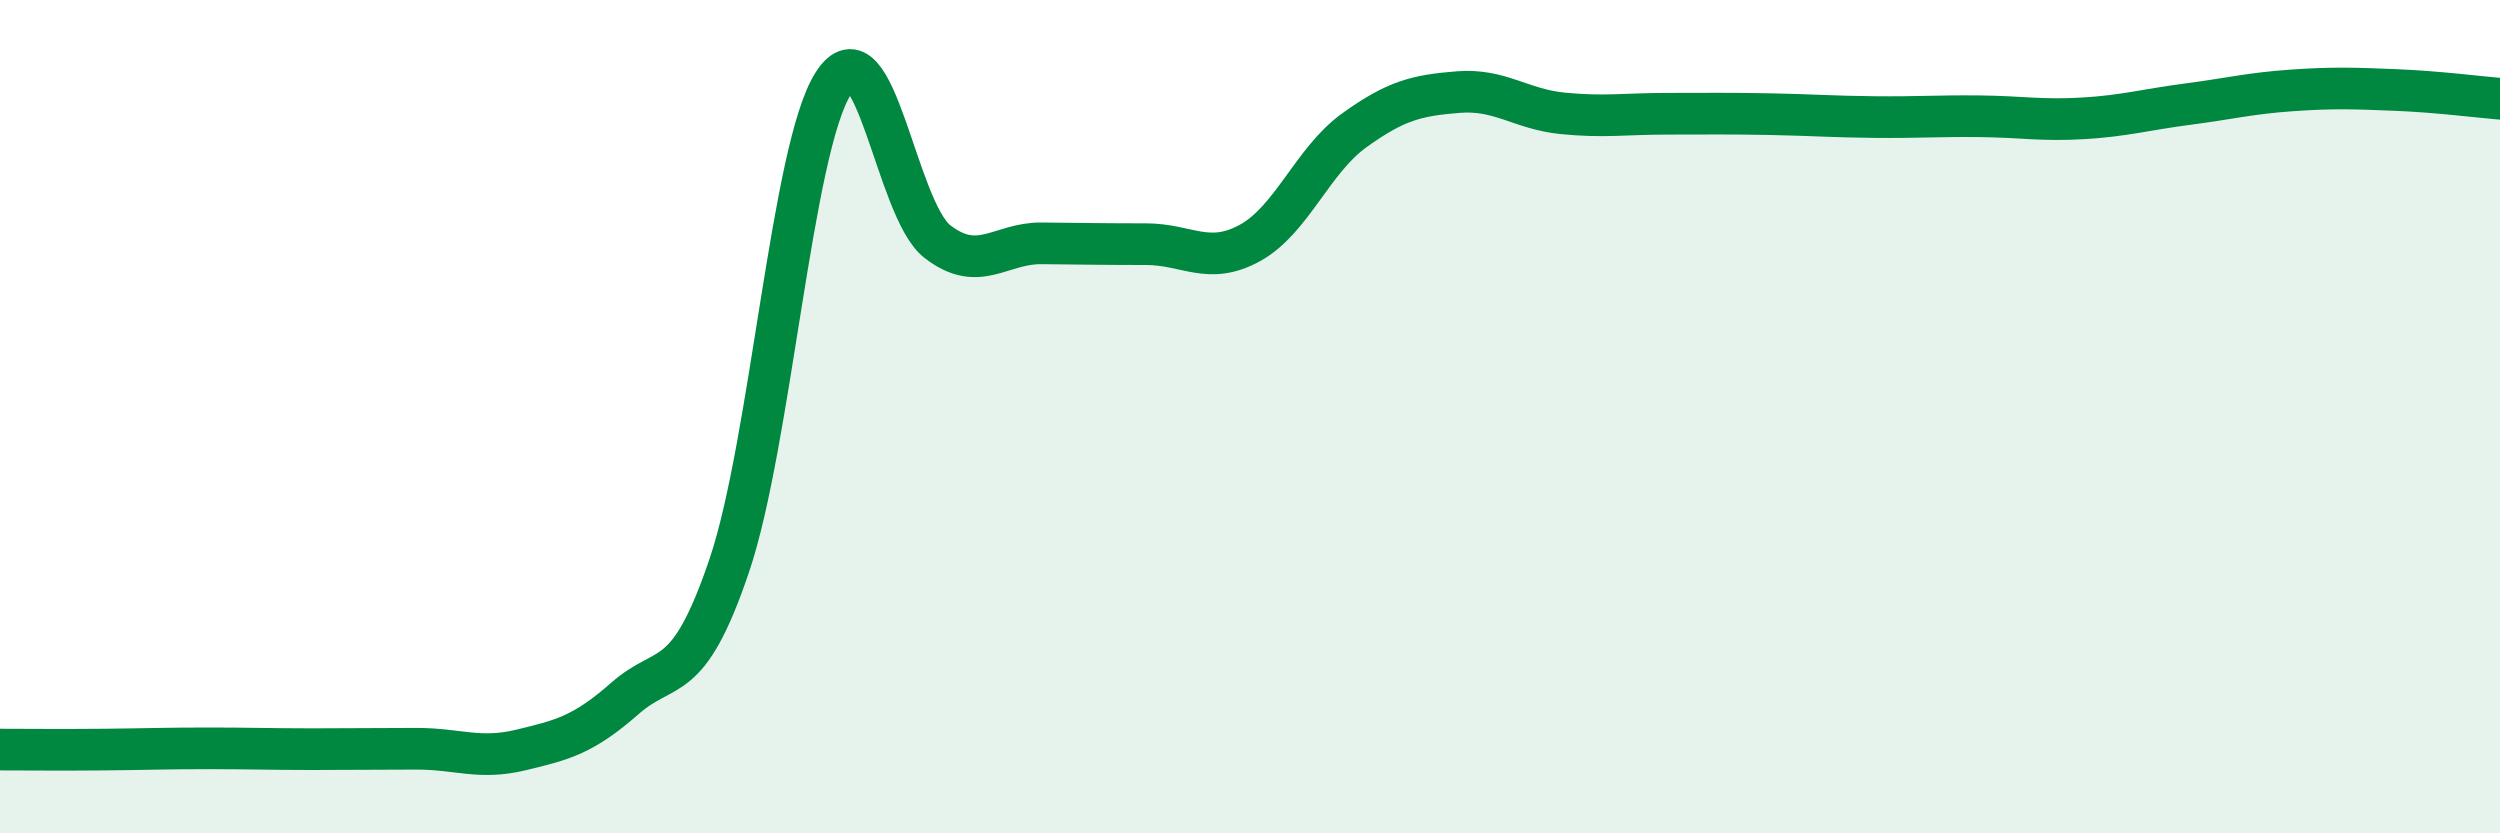
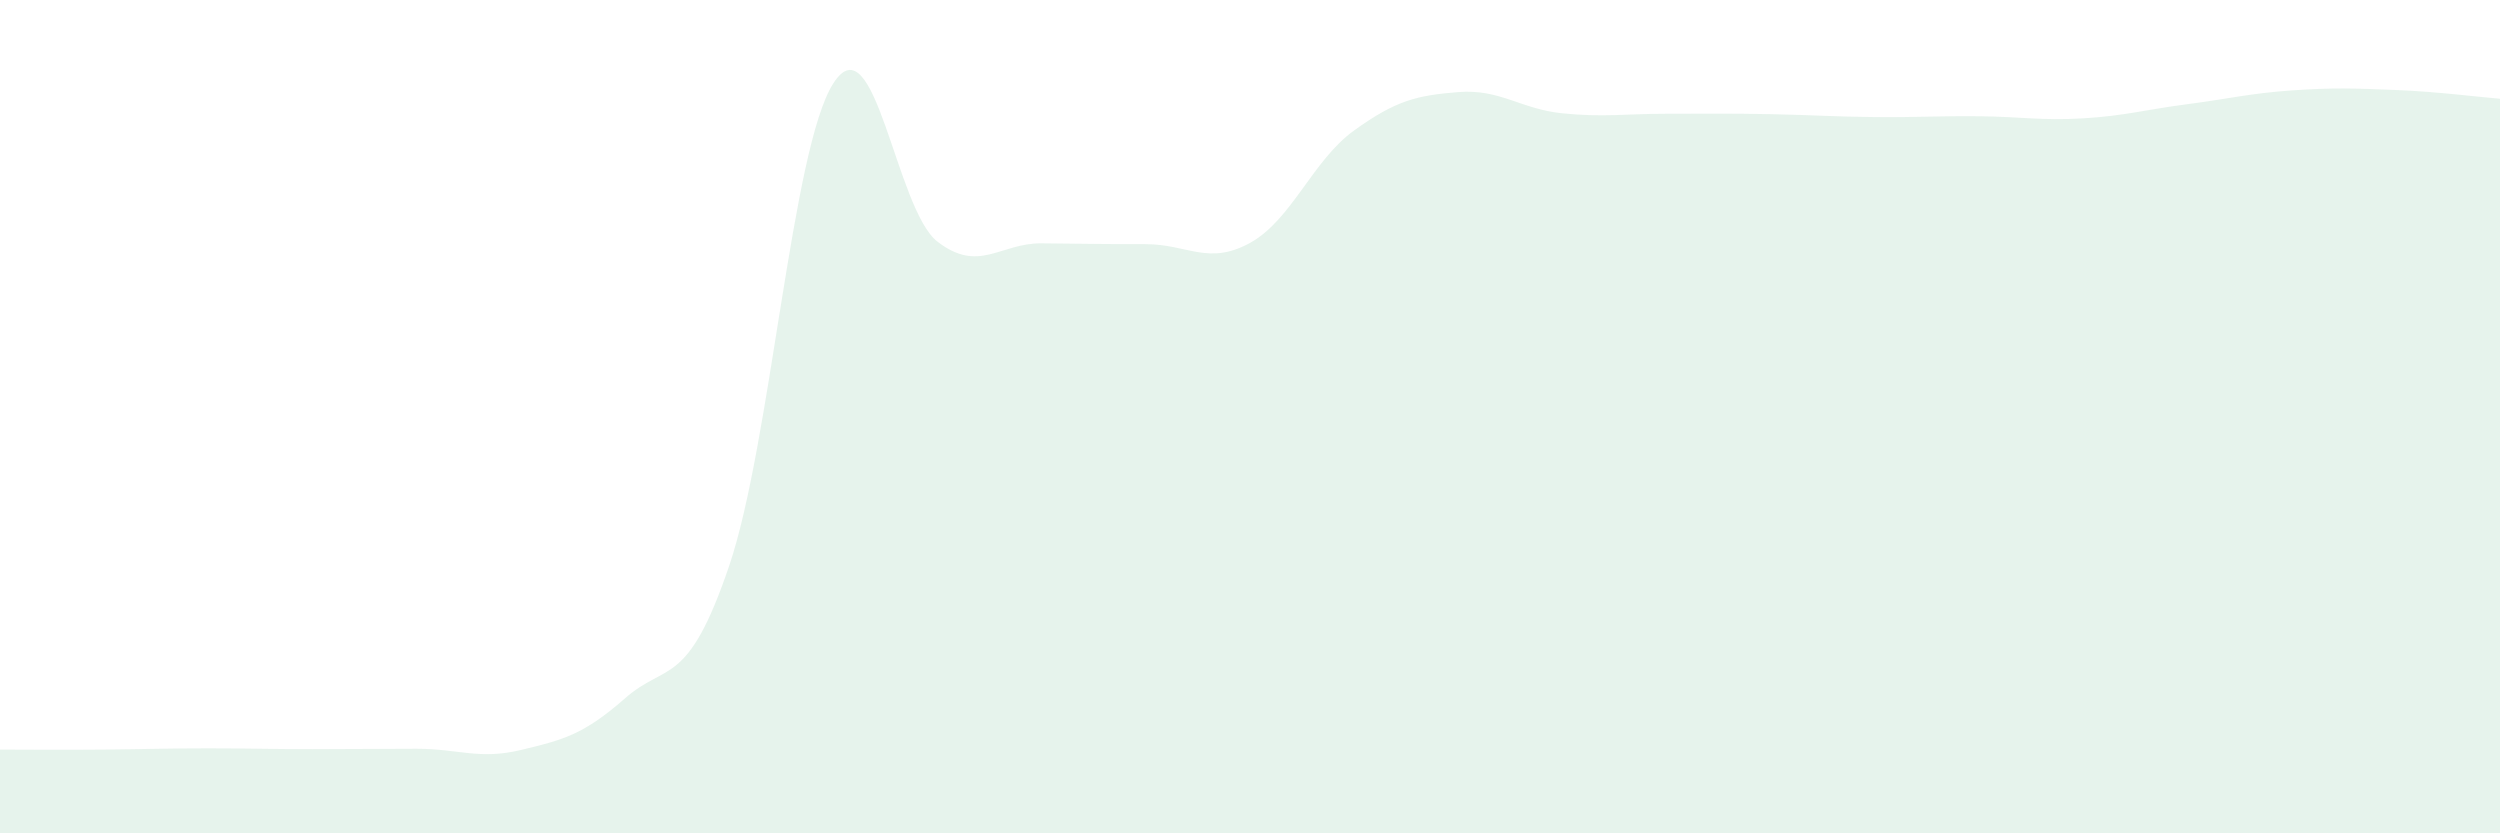
<svg xmlns="http://www.w3.org/2000/svg" width="60" height="20" viewBox="0 0 60 20">
  <path d="M 0,17.99 C 0.5,17.99 1.5,18 2.5,17.99 C 3.5,17.98 4,17.96 5,17.96 C 6,17.96 6.5,17.98 7.5,17.98 C 8.5,17.98 9,17.97 10,17.97 C 11,17.97 11.5,18.24 12.5,18 C 13.5,17.76 14,17.64 15,16.76 C 16,15.88 16.5,16.53 17.5,13.58 C 18.5,10.63 19,3.56 20,2 C 21,0.44 21.5,5.03 22.5,5.8 C 23.5,6.57 24,5.83 25,5.84 C 26,5.85 26.5,5.86 27.5,5.86 C 28.5,5.86 29,6.38 30,5.83 C 31,5.28 31.5,3.85 32.5,3.13 C 33.5,2.41 34,2.29 35,2.21 C 36,2.13 36.5,2.62 37.5,2.72 C 38.5,2.82 39,2.73 40,2.73 C 41,2.73 41.5,2.72 42.5,2.74 C 43.5,2.76 44,2.8 45,2.81 C 46,2.82 46.5,2.78 47.5,2.79 C 48.5,2.8 49,2.9 50,2.84 C 51,2.78 51.5,2.63 52.5,2.5 C 53.5,2.37 54,2.24 55,2.17 C 56,2.1 56.5,2.12 57.5,2.16 C 58.5,2.2 59.5,2.33 60,2.37L60 20L0 20Z" fill="#008740" opacity="0.1" stroke-linecap="round" stroke-linejoin="round" />
-   <path d="M 0,17.99 C 0.5,17.99 1.5,18 2.5,17.99 C 3.5,17.98 4,17.96 5,17.96 C 6,17.96 6.5,17.98 7.5,17.98 C 8.5,17.98 9,17.97 10,17.97 C 11,17.97 11.5,18.24 12.5,18 C 13.5,17.76 14,17.64 15,16.76 C 16,15.88 16.5,16.53 17.5,13.58 C 18.5,10.63 19,3.56 20,2 C 21,0.44 21.5,5.03 22.5,5.8 C 23.5,6.57 24,5.83 25,5.84 C 26,5.85 26.5,5.86 27.5,5.86 C 28.5,5.86 29,6.38 30,5.83 C 31,5.28 31.5,3.85 32.5,3.13 C 33.5,2.41 34,2.29 35,2.21 C 36,2.13 36.5,2.62 37.5,2.72 C 38.5,2.82 39,2.73 40,2.73 C 41,2.73 41.5,2.72 42.5,2.74 C 43.5,2.76 44,2.8 45,2.81 C 46,2.82 46.5,2.78 47.5,2.79 C 48.5,2.8 49,2.9 50,2.84 C 51,2.78 51.5,2.63 52.5,2.5 C 53.5,2.37 54,2.24 55,2.17 C 56,2.1 56.5,2.12 57.5,2.16 C 58.5,2.2 59.5,2.33 60,2.37" stroke="#008740" stroke-width="1" fill="none" stroke-linecap="round" stroke-linejoin="round" />
</svg>